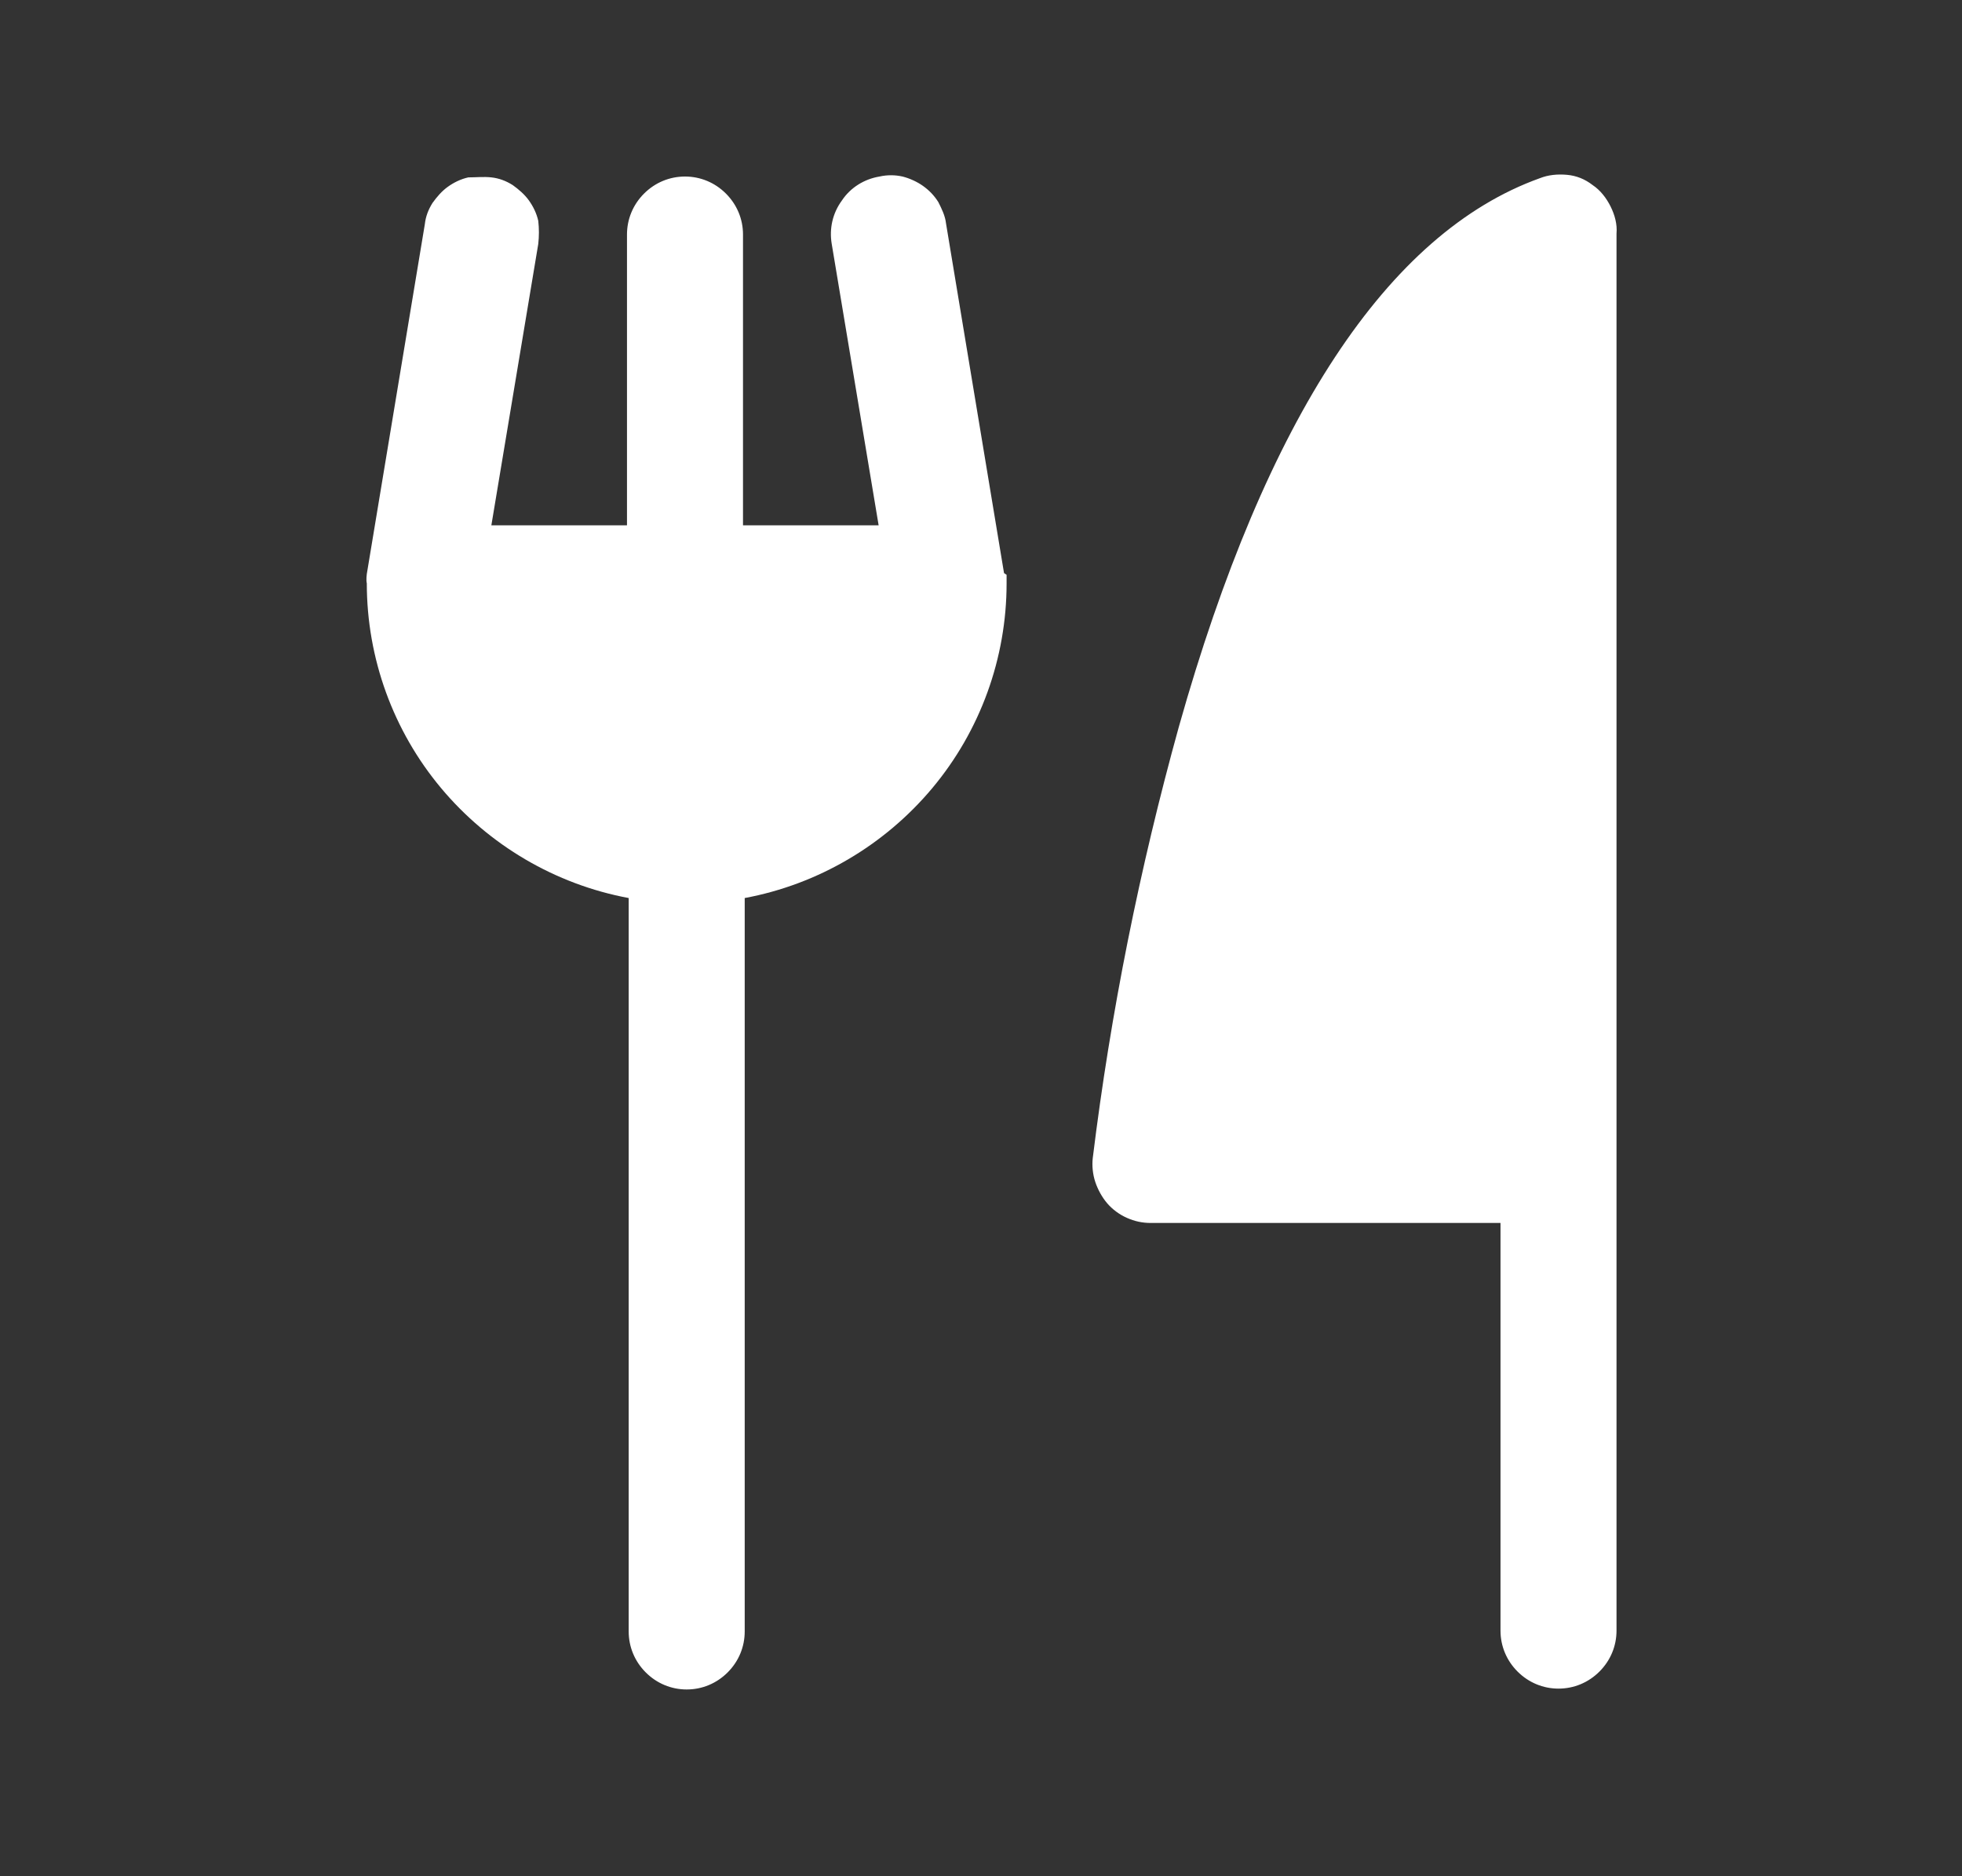
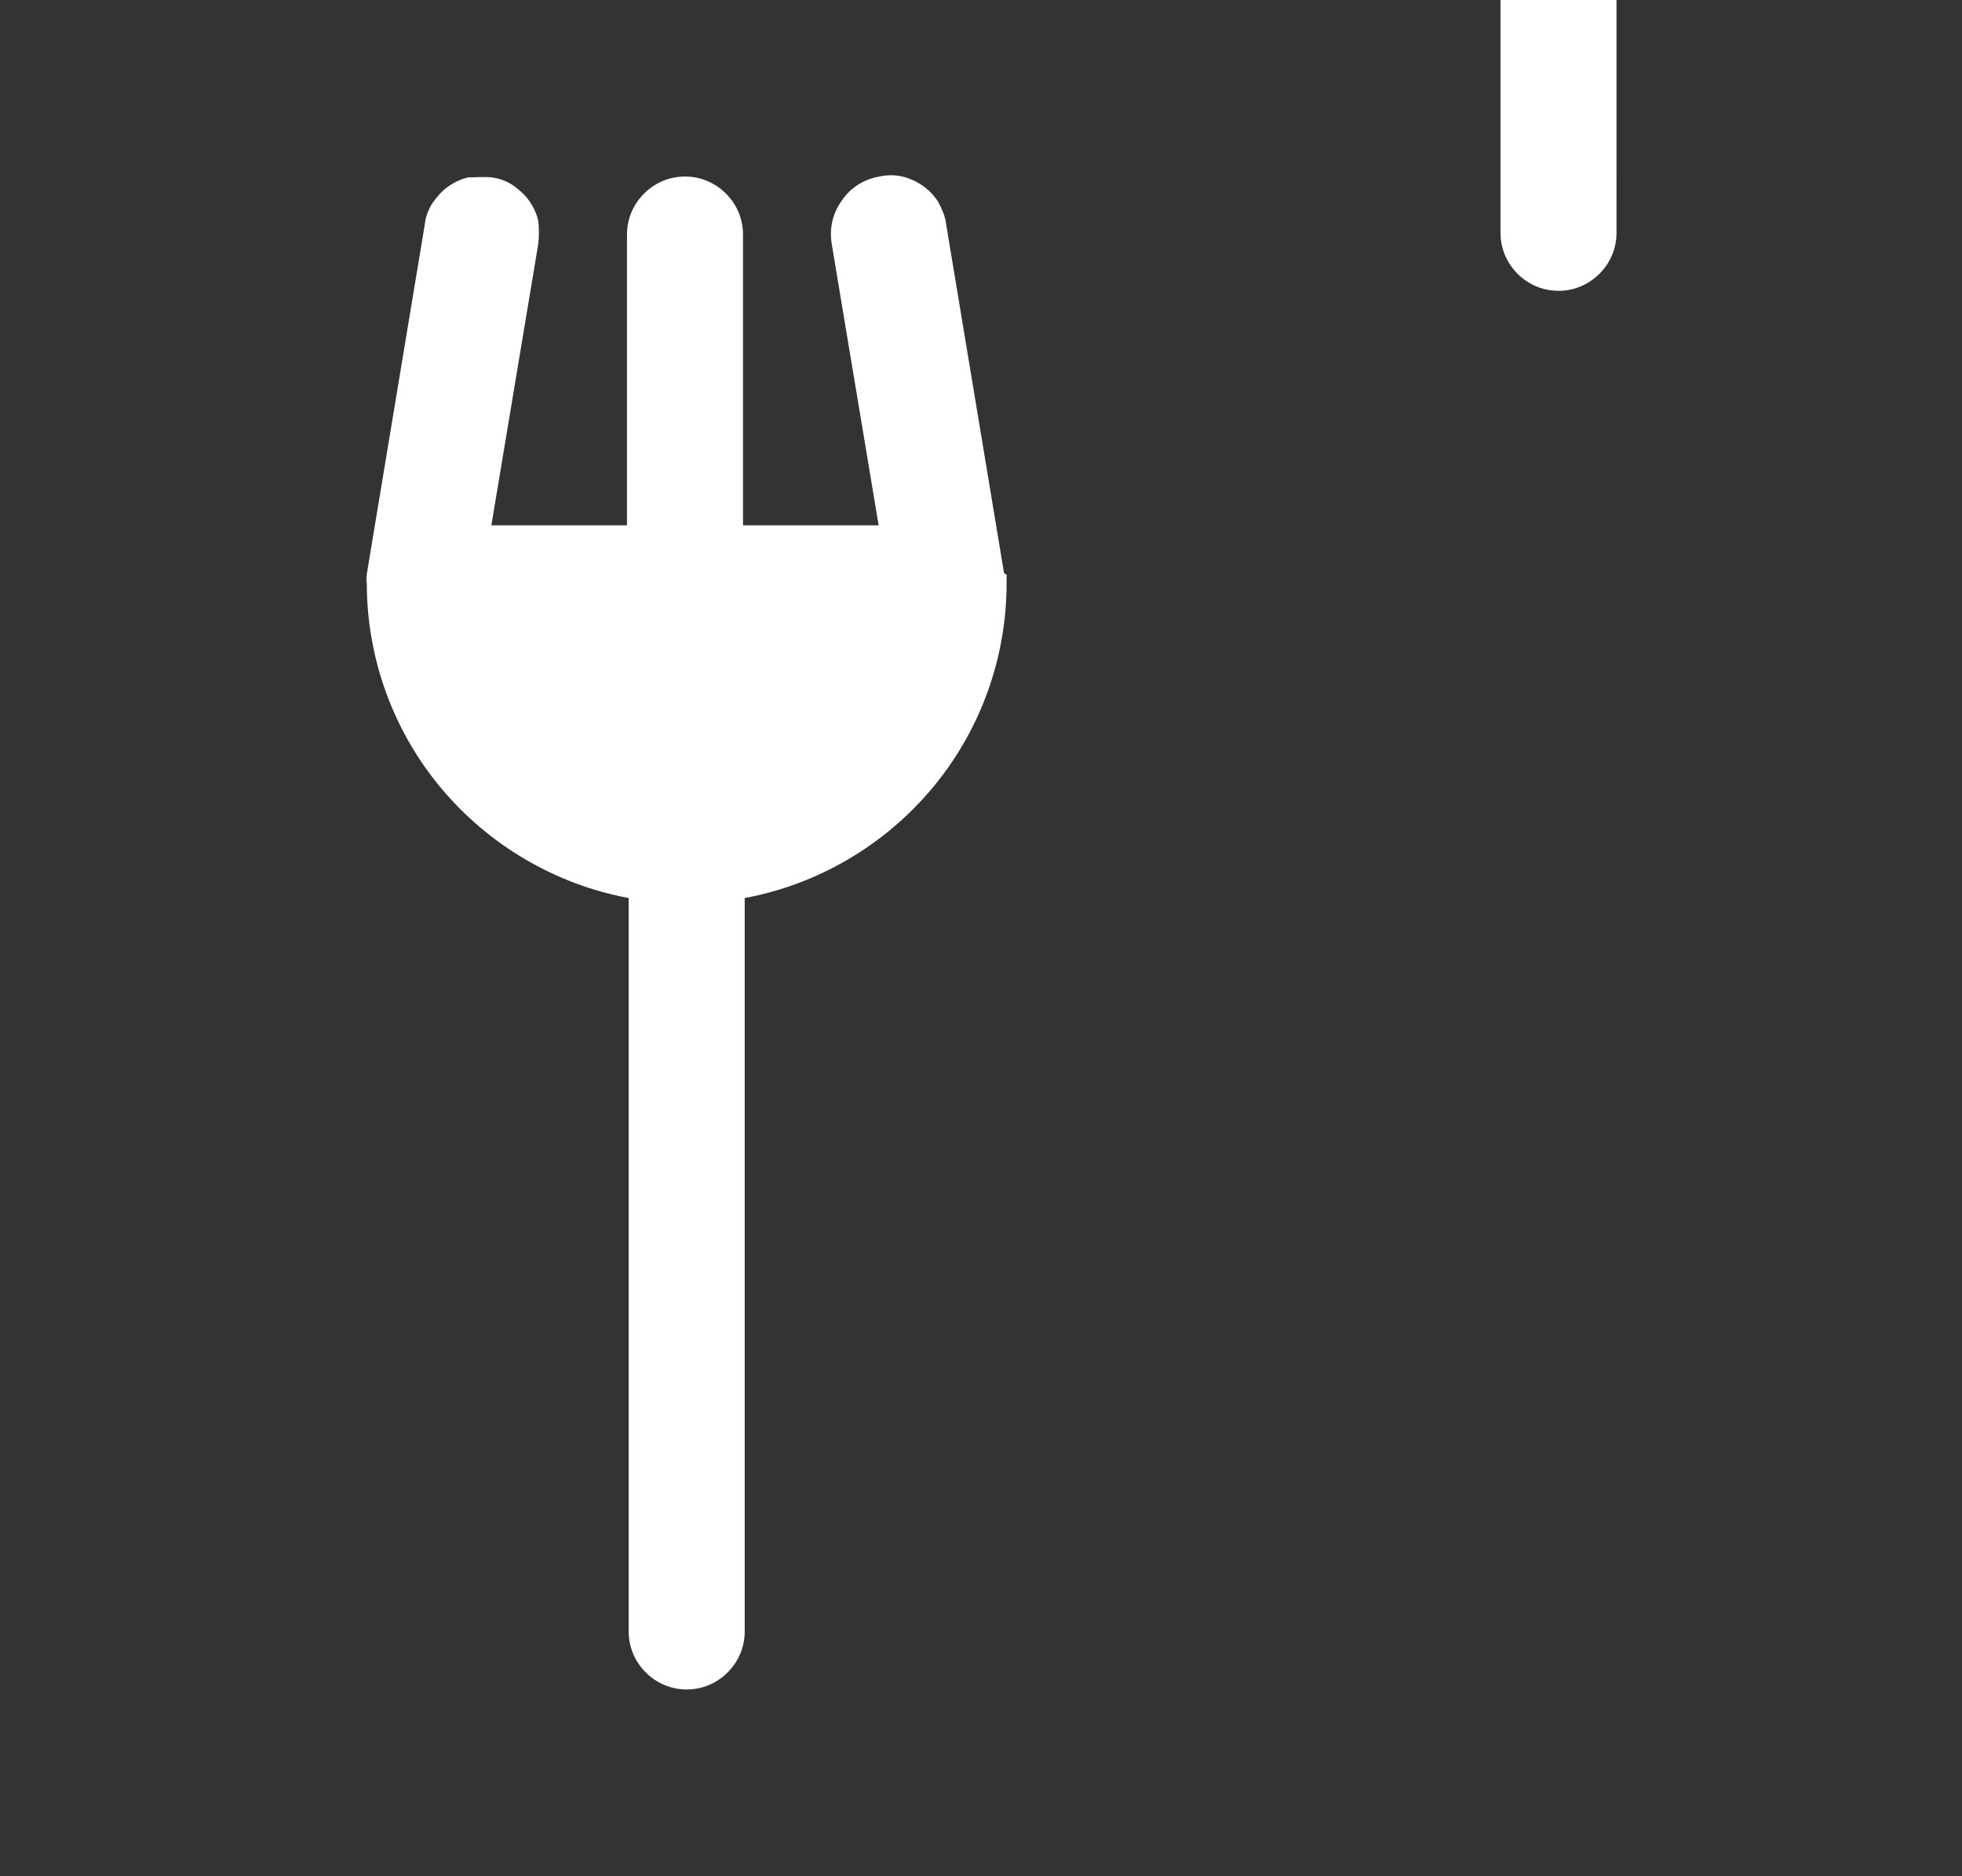
<svg xmlns="http://www.w3.org/2000/svg" id="Layer_1" version="1.1" viewBox="0 0 23 22">
  <rect x="0" y="0" width="23" height="22" fill="#333333" stroke="none" />
  <defs>
    <style>
      .st0 {
        fill: #fff;
      }
    </style>
  </defs>
-   <path class="st0" d="M18.95,2.73v16.39c0,.18-.07.35-.2.48-.13.13-.3.2-.48.2s-.35-.07-.48-.2c-.13-.13-.2-.3-.2-.48v-4.78h-4.1c-.1,0-.19-.02-.28-.06s-.17-.1-.23-.17c-.06-.07-.11-.16-.14-.25s-.04-.19-.03-.28c.21-1.71.55-3.4,1.01-5.06,1.02-3.62,2.45-5.79,4.23-6.43.1-.04.21-.05.32-.04s.21.05.3.12c.09.06.16.15.21.25s.08.21.07.32h0ZM11.77,6.72l-.68-4.1c-.01-.09-.05-.17-.09-.25-.05-.08-.11-.14-.18-.19s-.16-.09-.24-.11c-.09-.02-.18-.02-.27,0-.18.03-.34.13-.44.28-.11.15-.15.33-.12.51l.55,3.3h-1.59v-3.41c0-.18-.07-.35-.2-.48-.13-.13-.3-.2-.48-.2s-.35.07-.48.2c-.13.13-.2.3-.2.48v3.41h-1.59l.55-3.3c.01-.09.01-.18,0-.27-.02-.09-.06-.17-.11-.24s-.12-.13-.19-.18c-.08-.05-.16-.08-.25-.09s-.18,0-.27,0c-.09.02-.17.06-.24.11-.07.05-.13.12-.18.19-.05.08-.08.16-.09.25l-.68,4.1s-.01.07,0,.11c0,.88.31,1.73.87,2.4s1.34,1.13,2.2,1.29v8.6c0,.18.07.35.2.48.13.13.3.2.48.2s.35-.07.48-.2c.13-.13.2-.3.2-.48v-8.6c.86-.16,1.64-.62,2.2-1.29.56-.67.87-1.52.87-2.4v-.1h0l-.03-.02Z" />
+   <path class="st0" d="M18.95,2.73c0,.18-.07.35-.2.48-.13.13-.3.2-.48.2s-.35-.07-.48-.2c-.13-.13-.2-.3-.2-.48v-4.78h-4.1c-.1,0-.19-.02-.28-.06s-.17-.1-.23-.17c-.06-.07-.11-.16-.14-.25s-.04-.19-.03-.28c.21-1.71.55-3.4,1.01-5.06,1.02-3.62,2.45-5.79,4.23-6.43.1-.04.21-.05.32-.04s.21.05.3.12c.09.06.16.15.21.25s.08.21.07.32h0ZM11.77,6.72l-.68-4.1c-.01-.09-.05-.17-.09-.25-.05-.08-.11-.14-.18-.19s-.16-.09-.24-.11c-.09-.02-.18-.02-.27,0-.18.03-.34.13-.44.28-.11.15-.15.33-.12.51l.55,3.3h-1.59v-3.41c0-.18-.07-.35-.2-.48-.13-.13-.3-.2-.48-.2s-.35.07-.48.2c-.13.13-.2.3-.2.48v3.41h-1.59l.55-3.3c.01-.09.01-.18,0-.27-.02-.09-.06-.17-.11-.24s-.12-.13-.19-.18c-.08-.05-.16-.08-.25-.09s-.18,0-.27,0c-.09.02-.17.06-.24.11-.07.05-.13.12-.18.19-.05.08-.08.16-.09.25l-.68,4.1s-.01.07,0,.11c0,.88.31,1.73.87,2.4s1.34,1.13,2.2,1.29v8.6c0,.18.07.35.2.48.13.13.3.2.48.2s.35-.07.48-.2c.13-.13.2-.3.2-.48v-8.6c.86-.16,1.64-.62,2.2-1.29.56-.67.87-1.52.87-2.4v-.1h0l-.03-.02Z" />
</svg>